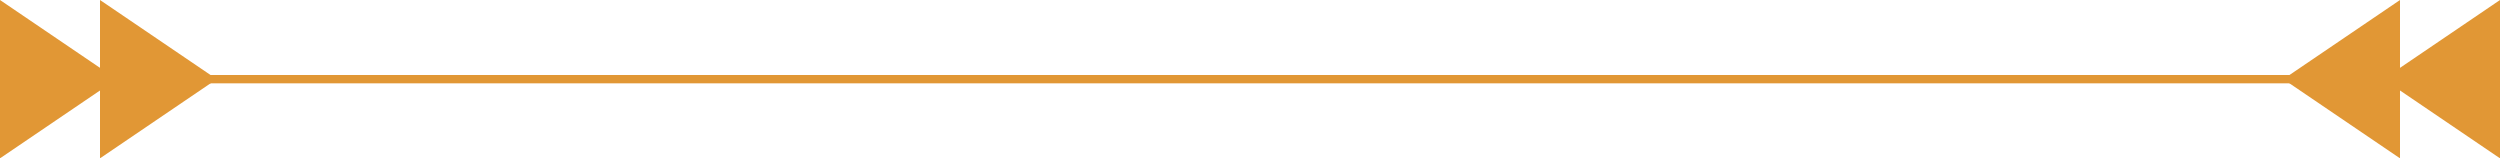
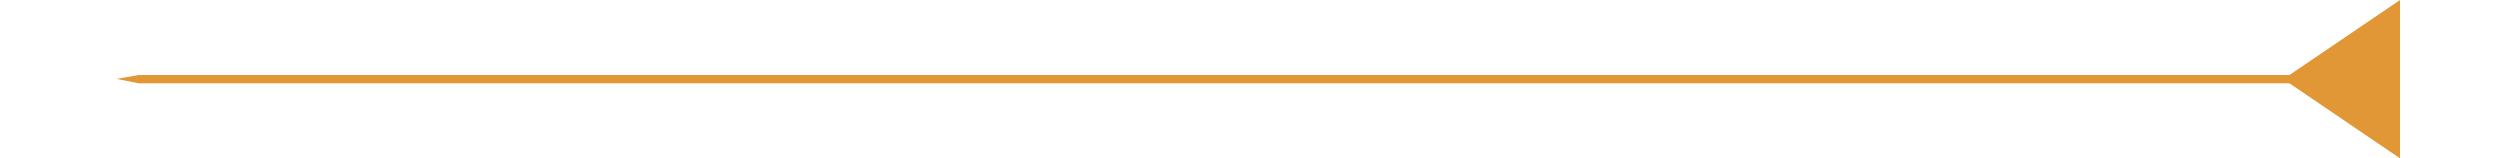
<svg xmlns="http://www.w3.org/2000/svg" width="300" height="19" viewBox="0 0 300 19" fill="none">
  <path d="M288 19L274 9.5L288 0L288 19Z" fill="#E19735" />
-   <path d="M300 19L286 9.5L300 0L300 19Z" fill="#E19735" />
-   <path d="M12 -9.53674e-06L26 9.5L12 19L12 -9.53674e-06Z" fill="#E19735" />
-   <path d="M2.49155e-06 -9.53674e-06L14 9.5L0 19L2.49155e-06 -9.53674e-06Z" fill="#E19735" />
  <path d="M280.351 10L16.648 10L14 9.466L16.648 9L280.351 9L283 9.432L280.351 10Z" fill="#E19735" />
</svg>